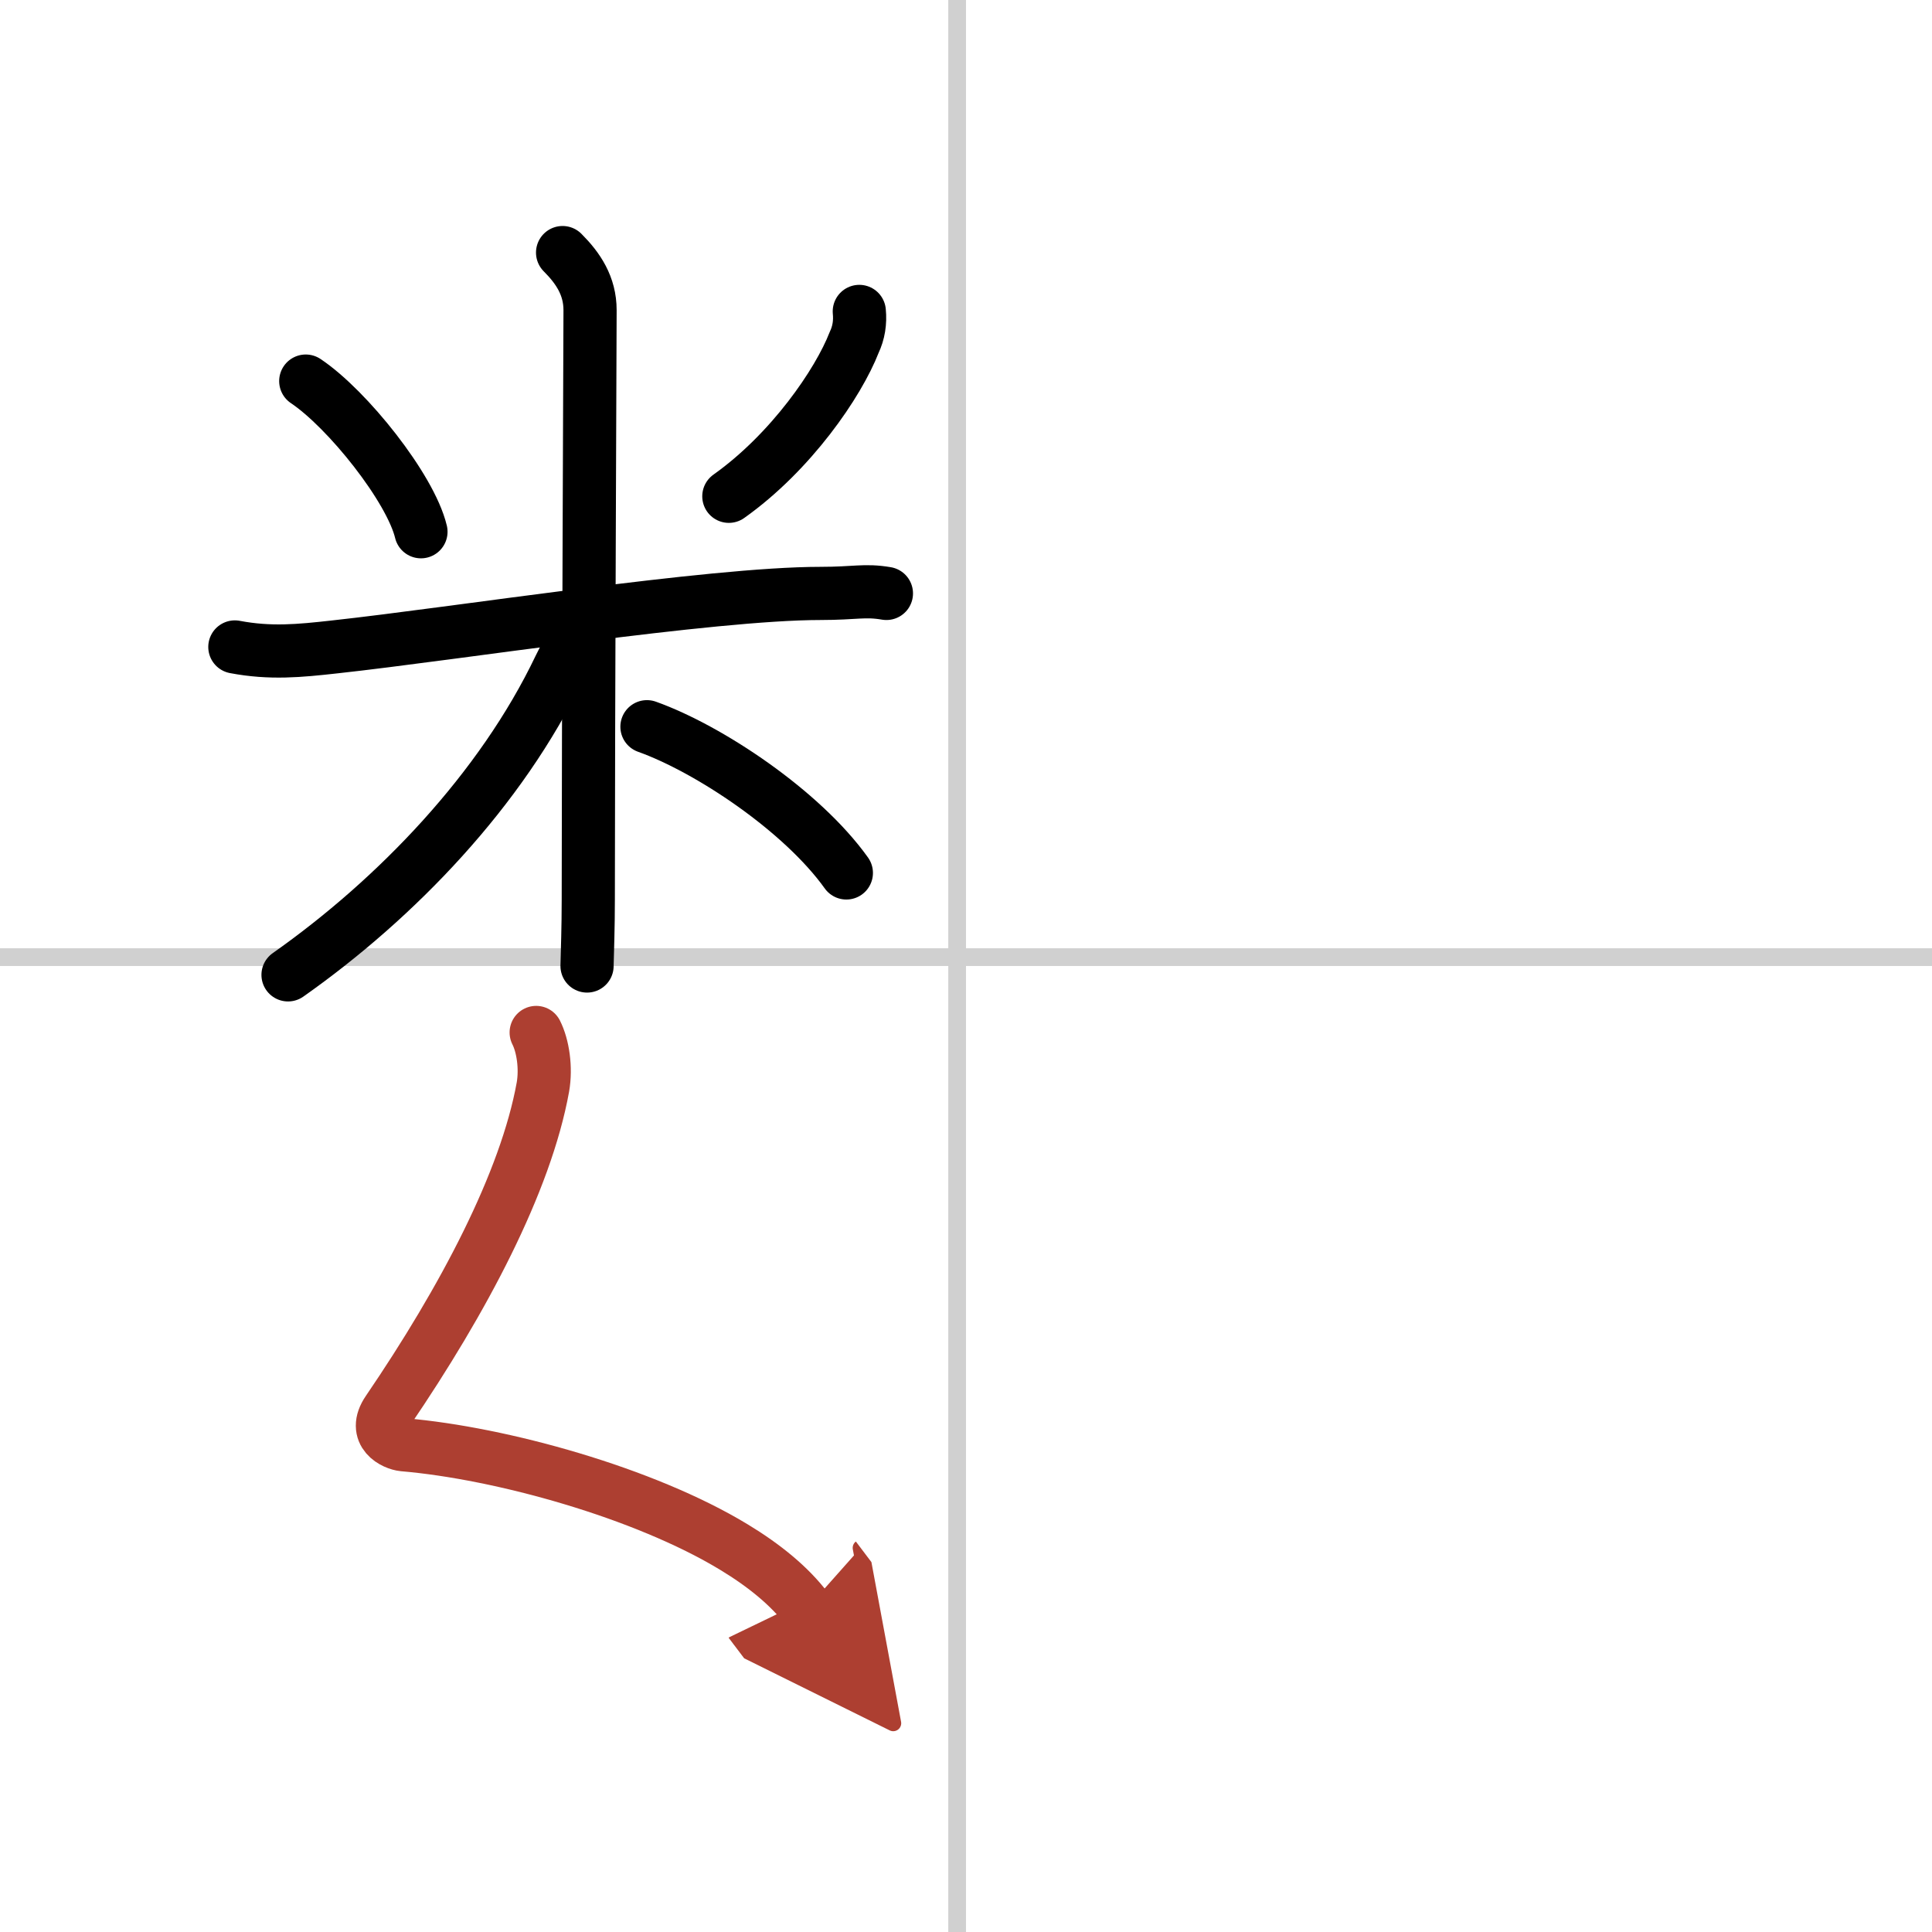
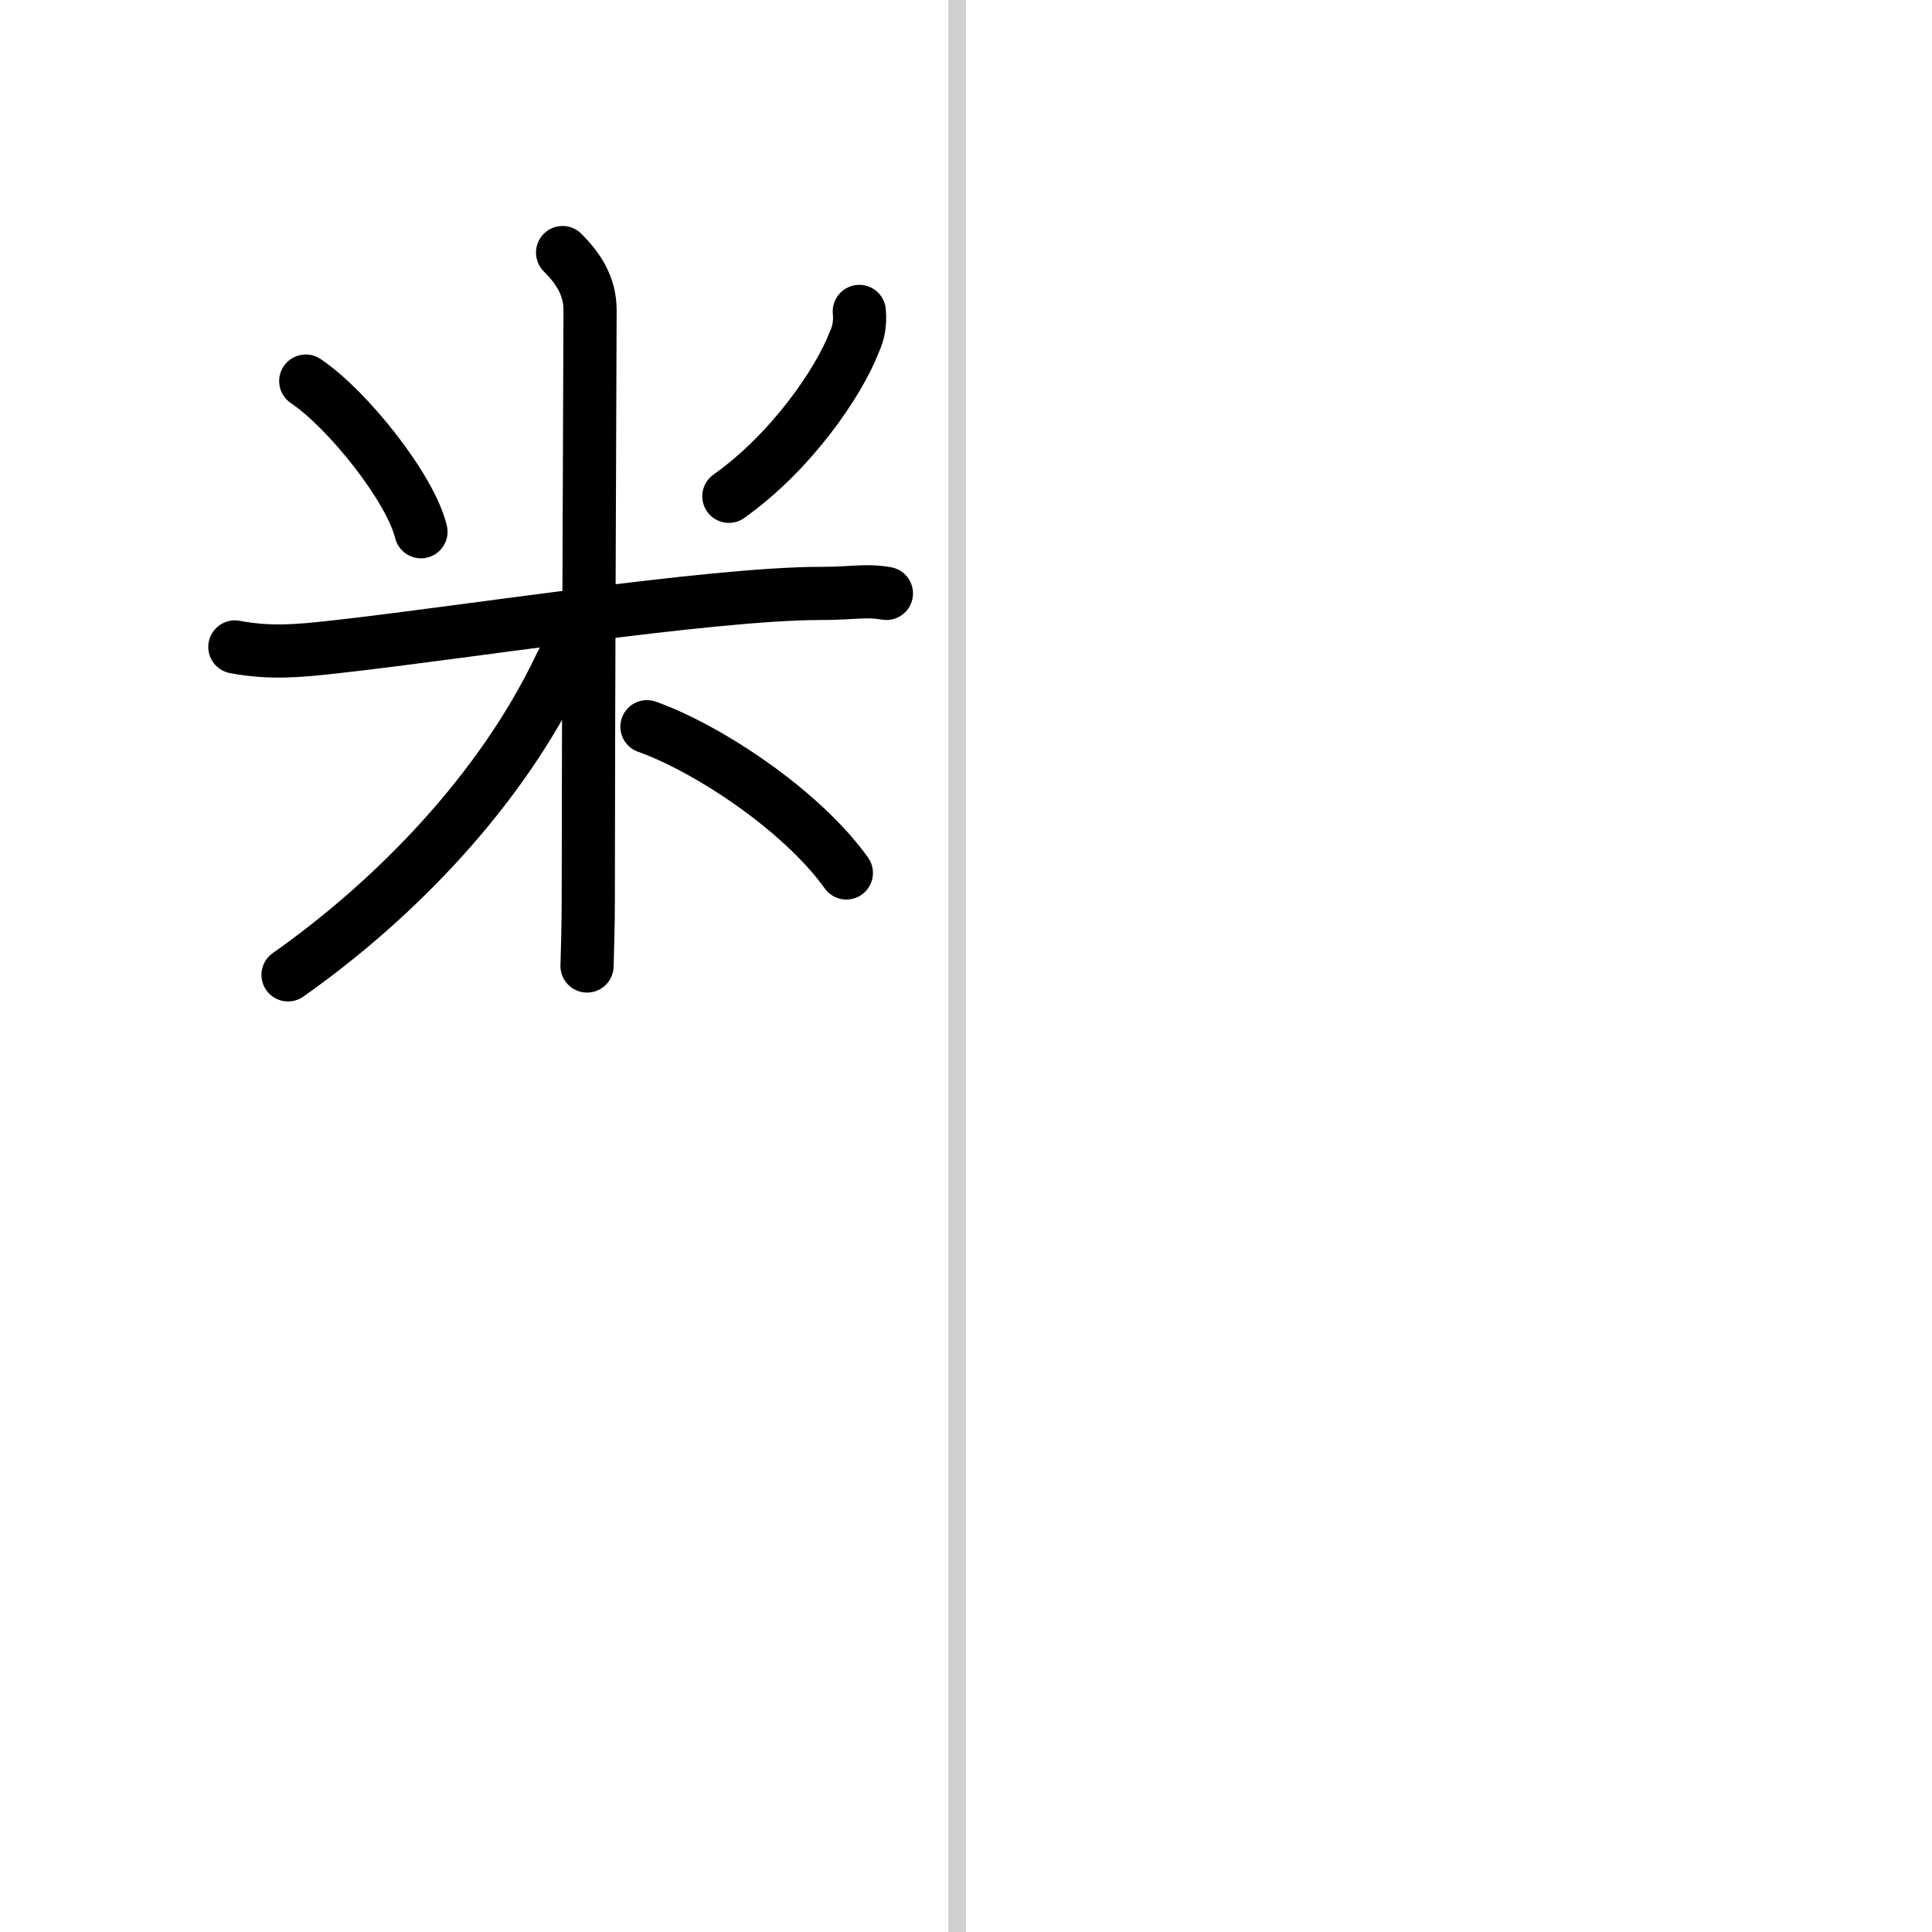
<svg xmlns="http://www.w3.org/2000/svg" width="400" height="400" viewBox="0 0 109 109">
  <defs>
    <marker id="a" markerWidth="4" orient="auto" refX="1" refY="5" viewBox="0 0 10 10">
-       <polyline points="0 0 10 5 0 10 1 5" fill="#ad3f31" stroke="#ad3f31" />
-     </marker>
+       </marker>
  </defs>
  <g fill="none" stroke="#000" stroke-linecap="round" stroke-linejoin="round" stroke-width="3">
    <rect width="100%" height="100%" fill="#fff" stroke="#fff" />
    <line x1="54" x2="54" y2="109" stroke="#d0d0d0" stroke-width="1" />
-     <line x2="109" y1="54" y2="54" stroke="#d0d0d0" stroke-width="1" />
    <path d="m17.25 21.5c2.36 1.58 5.91 6.04 6.5 8.5" />
    <path d="m48.48 17.57c0.06 0.62-0.03 1.2-0.29 1.75-0.89 2.29-3.56 6.19-7.07 8.68" />
    <path d="m13.25 36.5c2 0.38 3.64 0.22 5.61 0 6.89-0.75 21.23-3.02 27.43-3.02 1.98 0 2.48-0.21 3.72 0" />
    <path d="m31.74 14.25c0.88 0.88 1.55 1.88 1.55 3.25 0 0.87-0.1 23.62-0.1 33.25 0 1.59-0.05 2.88-0.07 3.75" />
    <path d="m32.5 35c0 1-0.59 1.94-0.93 2.65-3.29 6.89-9.2 13.04-15.32 17.35" />
    <path d="m36.5 41c3.5 1.25 8.75 4.75 11.25 8.25" />
-     <path d="m30.25 58.25c0.38 0.75 0.57 1.99 0.38 3.08-0.97 5.36-4.48 12-8.75 18.27-0.88 1.29 0.37 1.86 0.88 1.91 5.52 0.47 13.59 2.71 18.64 5.77 1.72 1.04 3.15 2.21 4.11 3.48" marker-end="url(#a)" stroke="#ad3f31" />
  </g>
</svg>